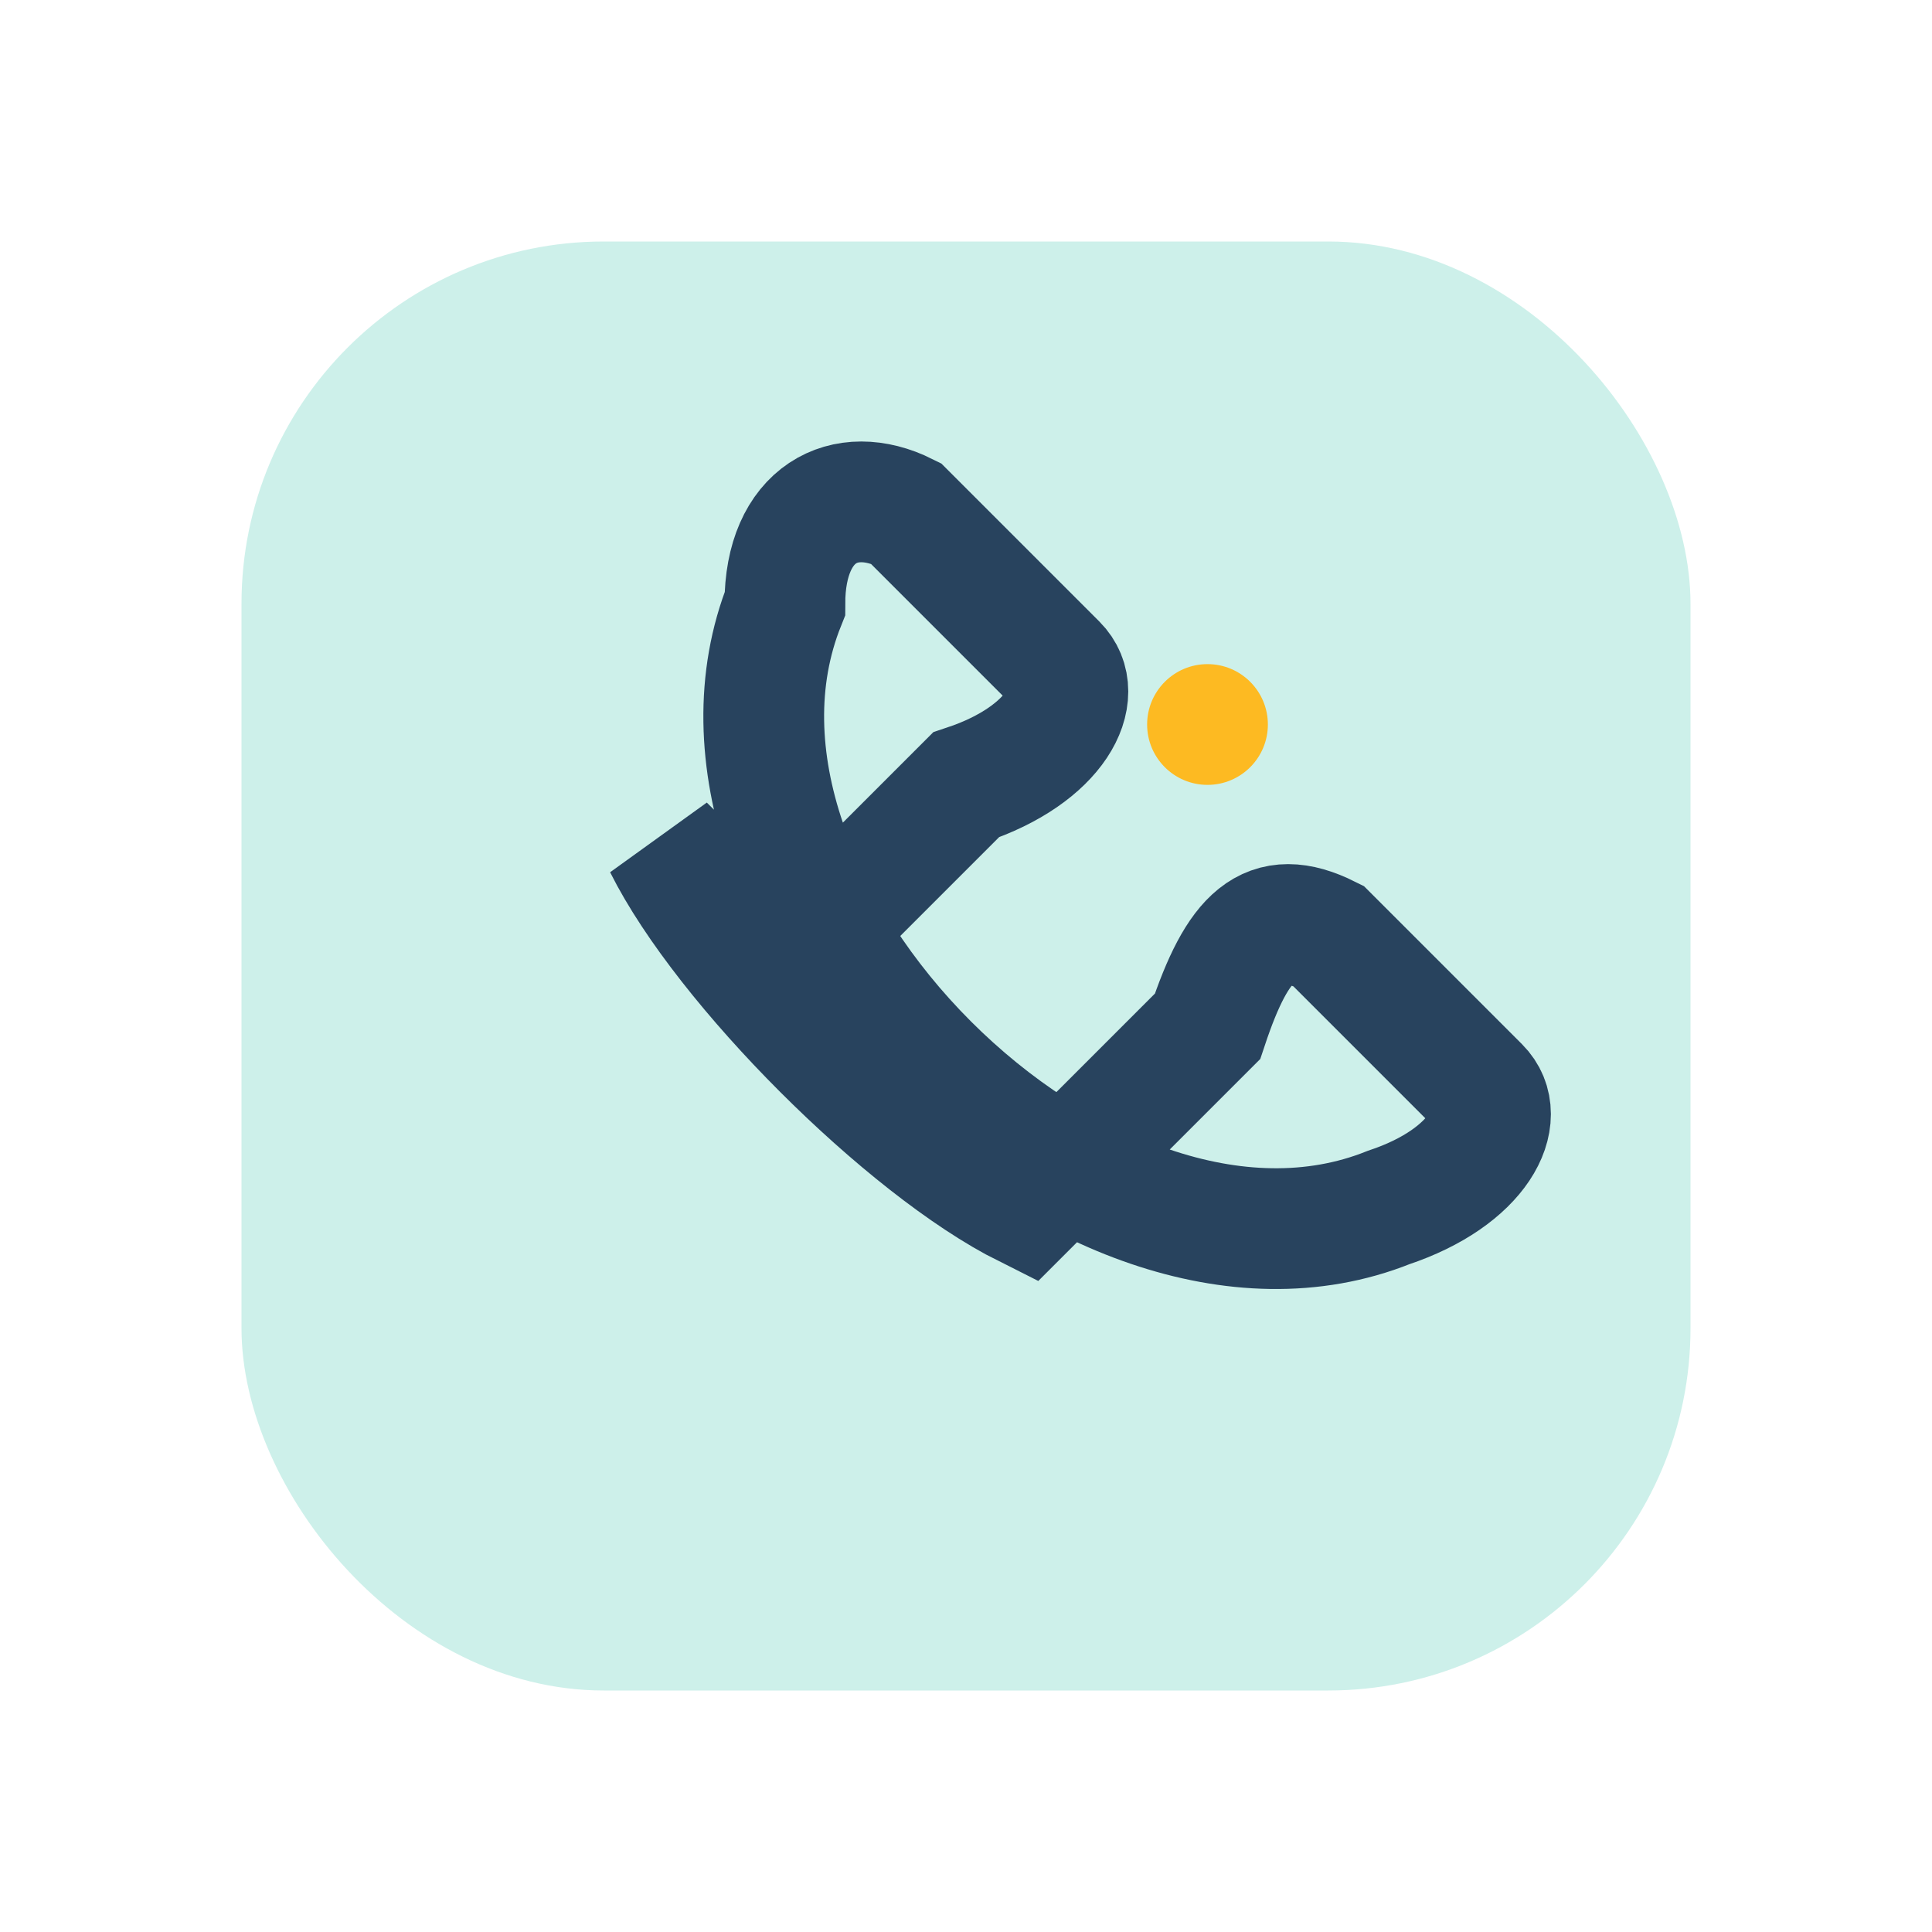
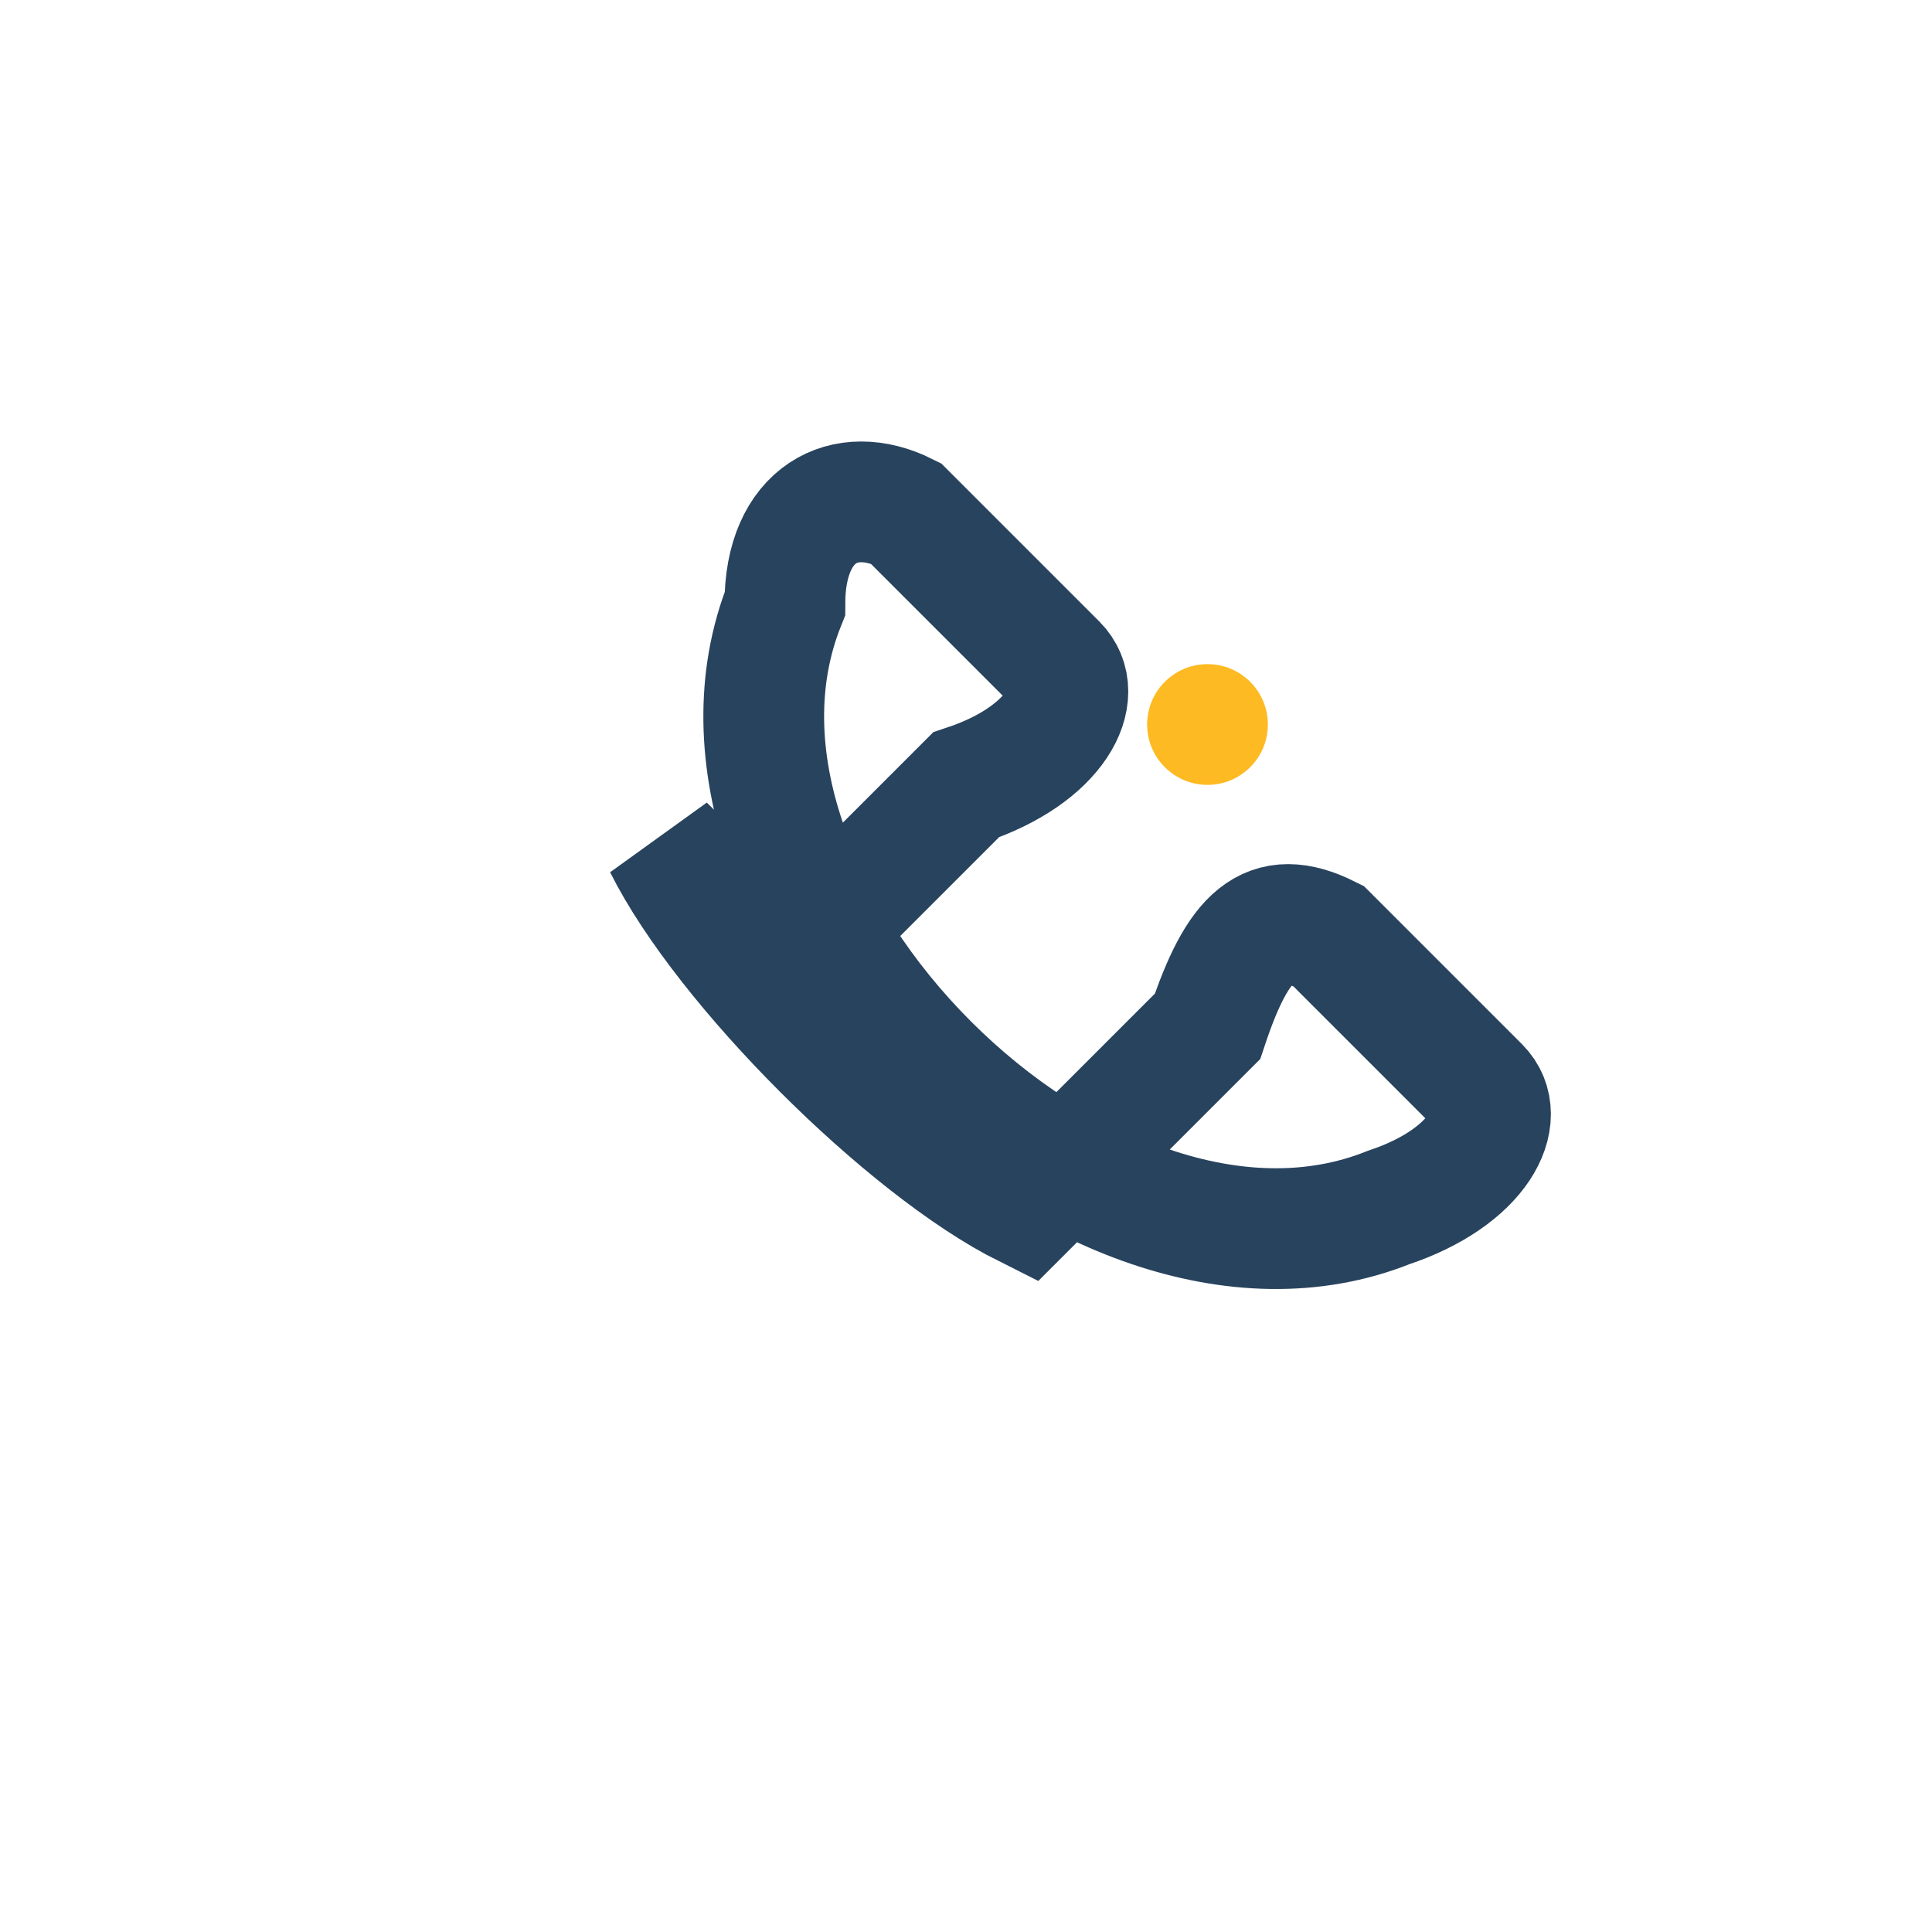
<svg xmlns="http://www.w3.org/2000/svg" width="32" height="32" viewBox="0 0 32 32">
-   <rect x="4" y="4" width="24" height="24" rx="6" fill="#CDF0EA" />
  <path d="M11 14c1 2 4 5 6 6l3-3c.5-1.5 1-2 2-1.5l2.5 2.5c.5.5 0 1.5-1.5 2-5 2-12-5-10-10 0-1.5 1-2 2-1.5l2.5 2.5c.5.5 0 1.5-1.5 2l-3 3z" fill="none" stroke="#28435E" stroke-width="2" />
  <circle cx="20" cy="12" r="1" fill="#FDBA22" />
</svg>